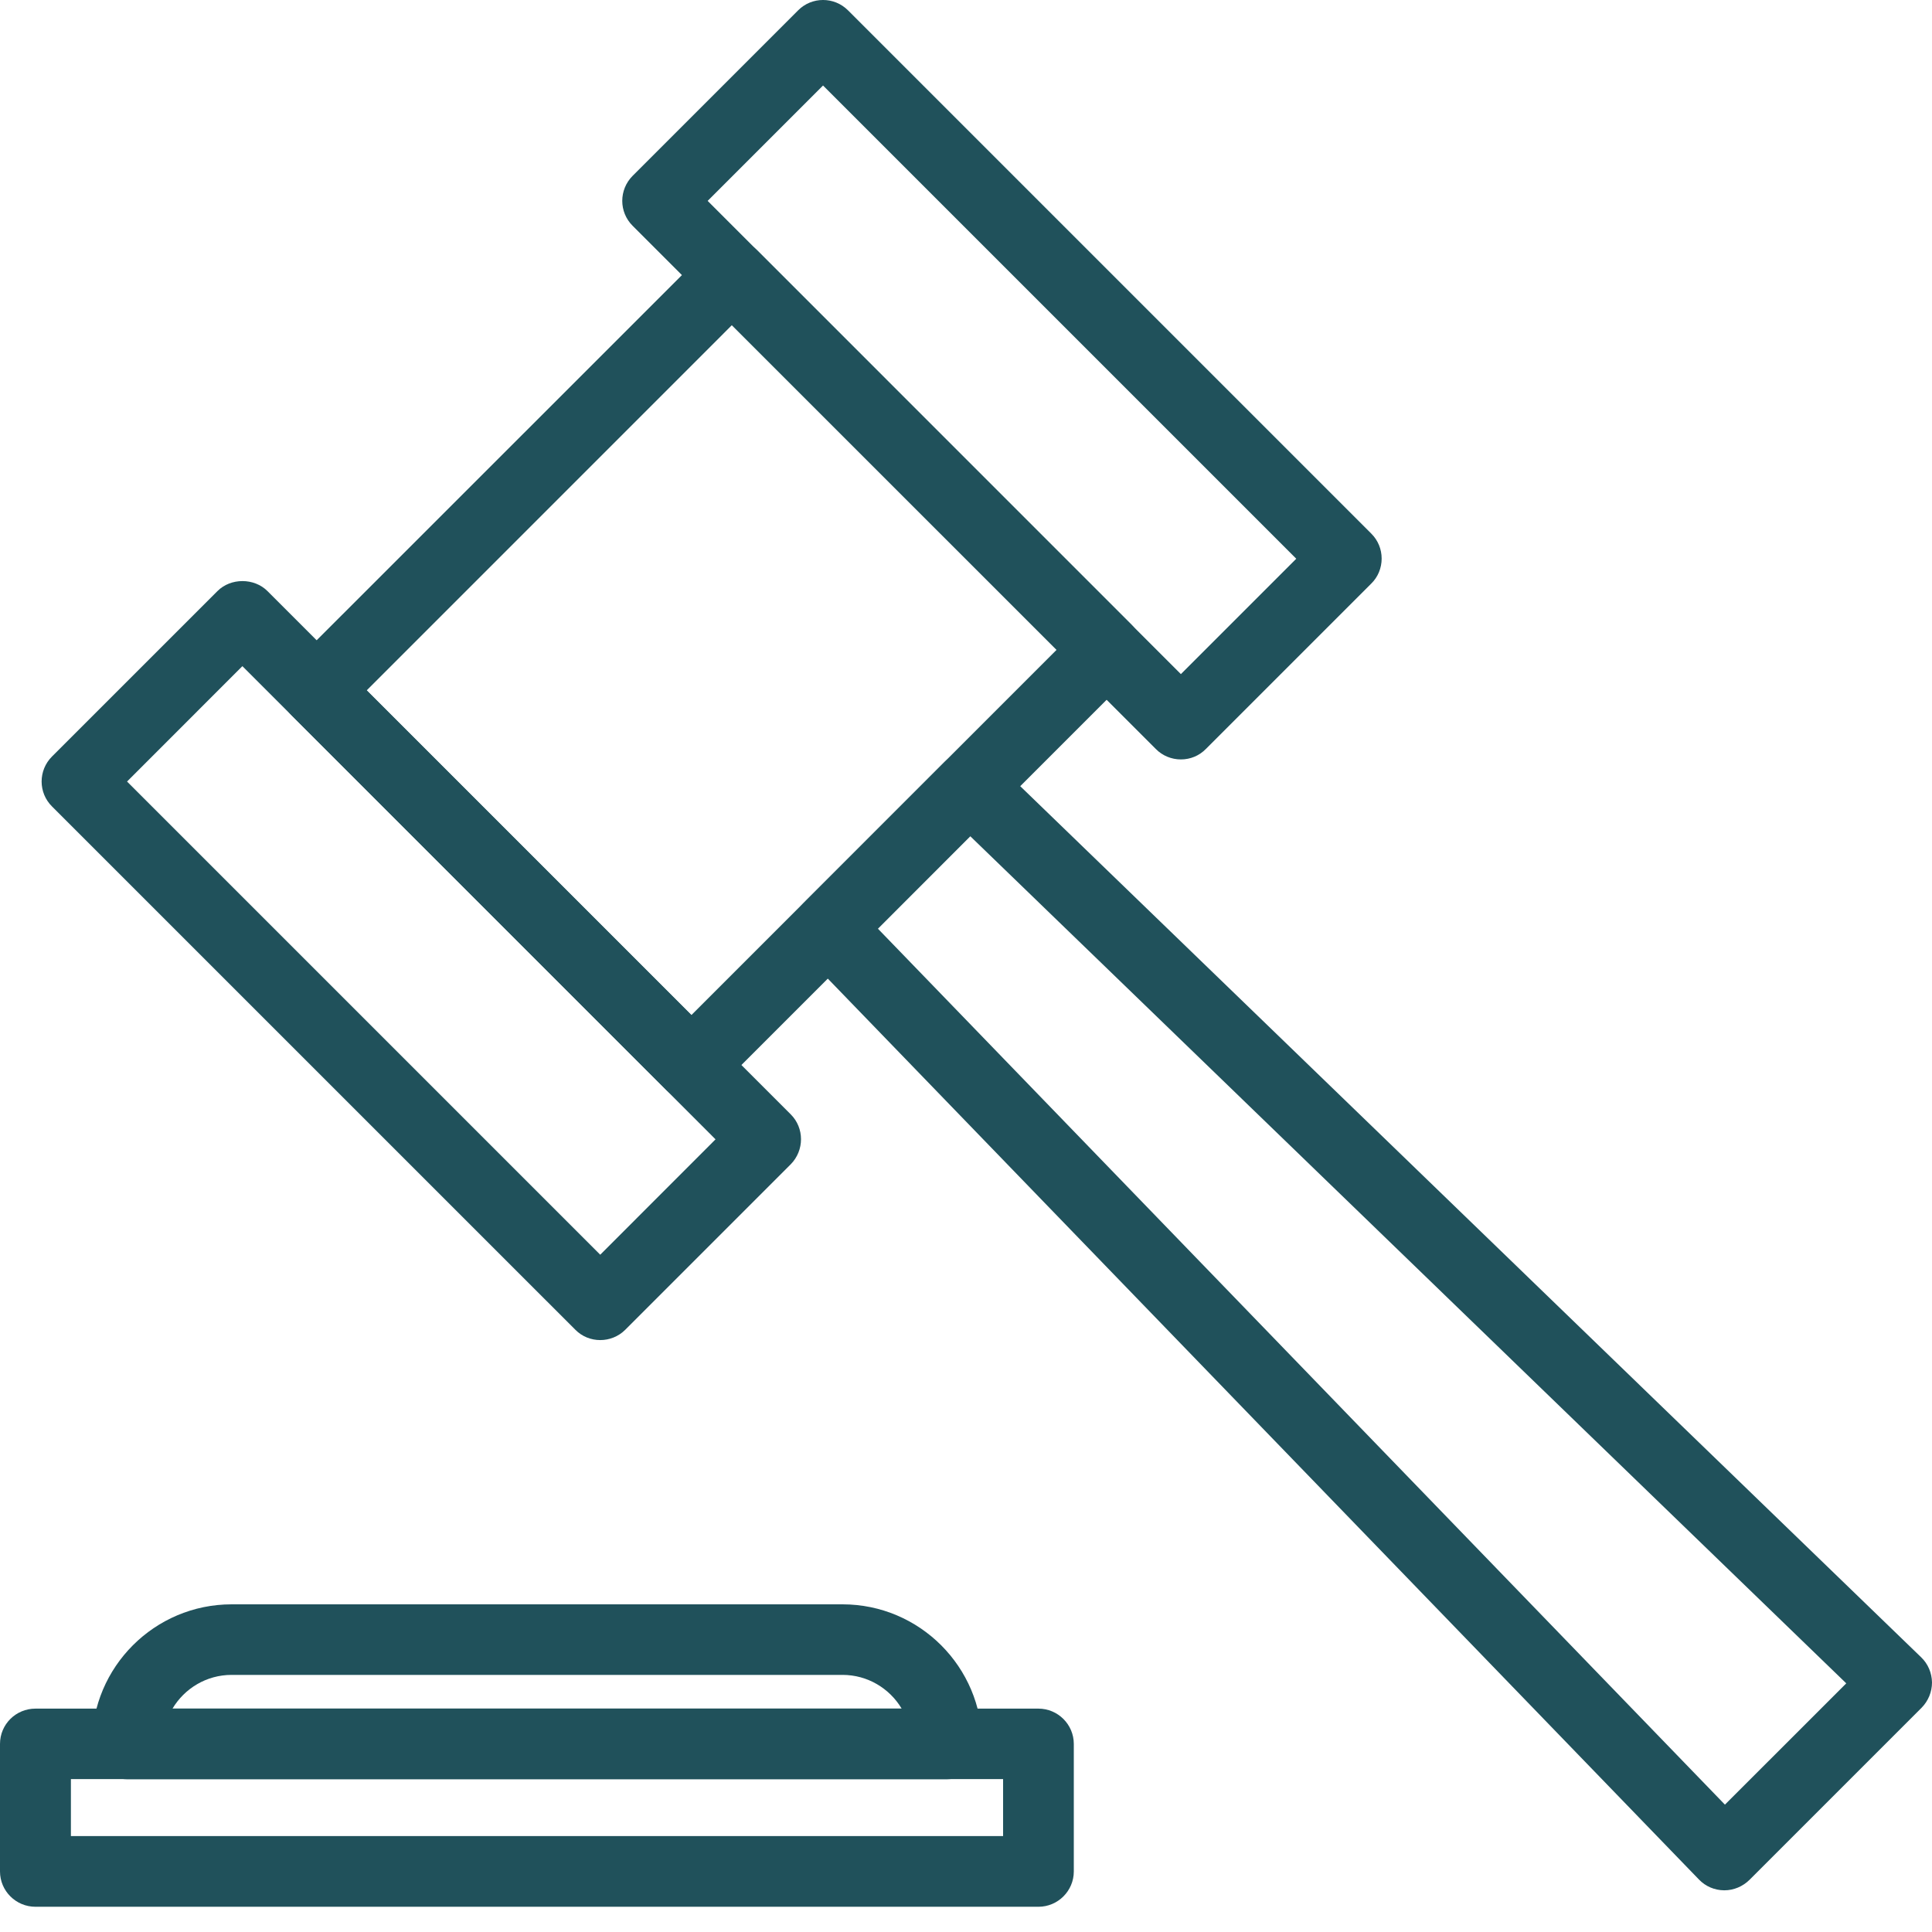
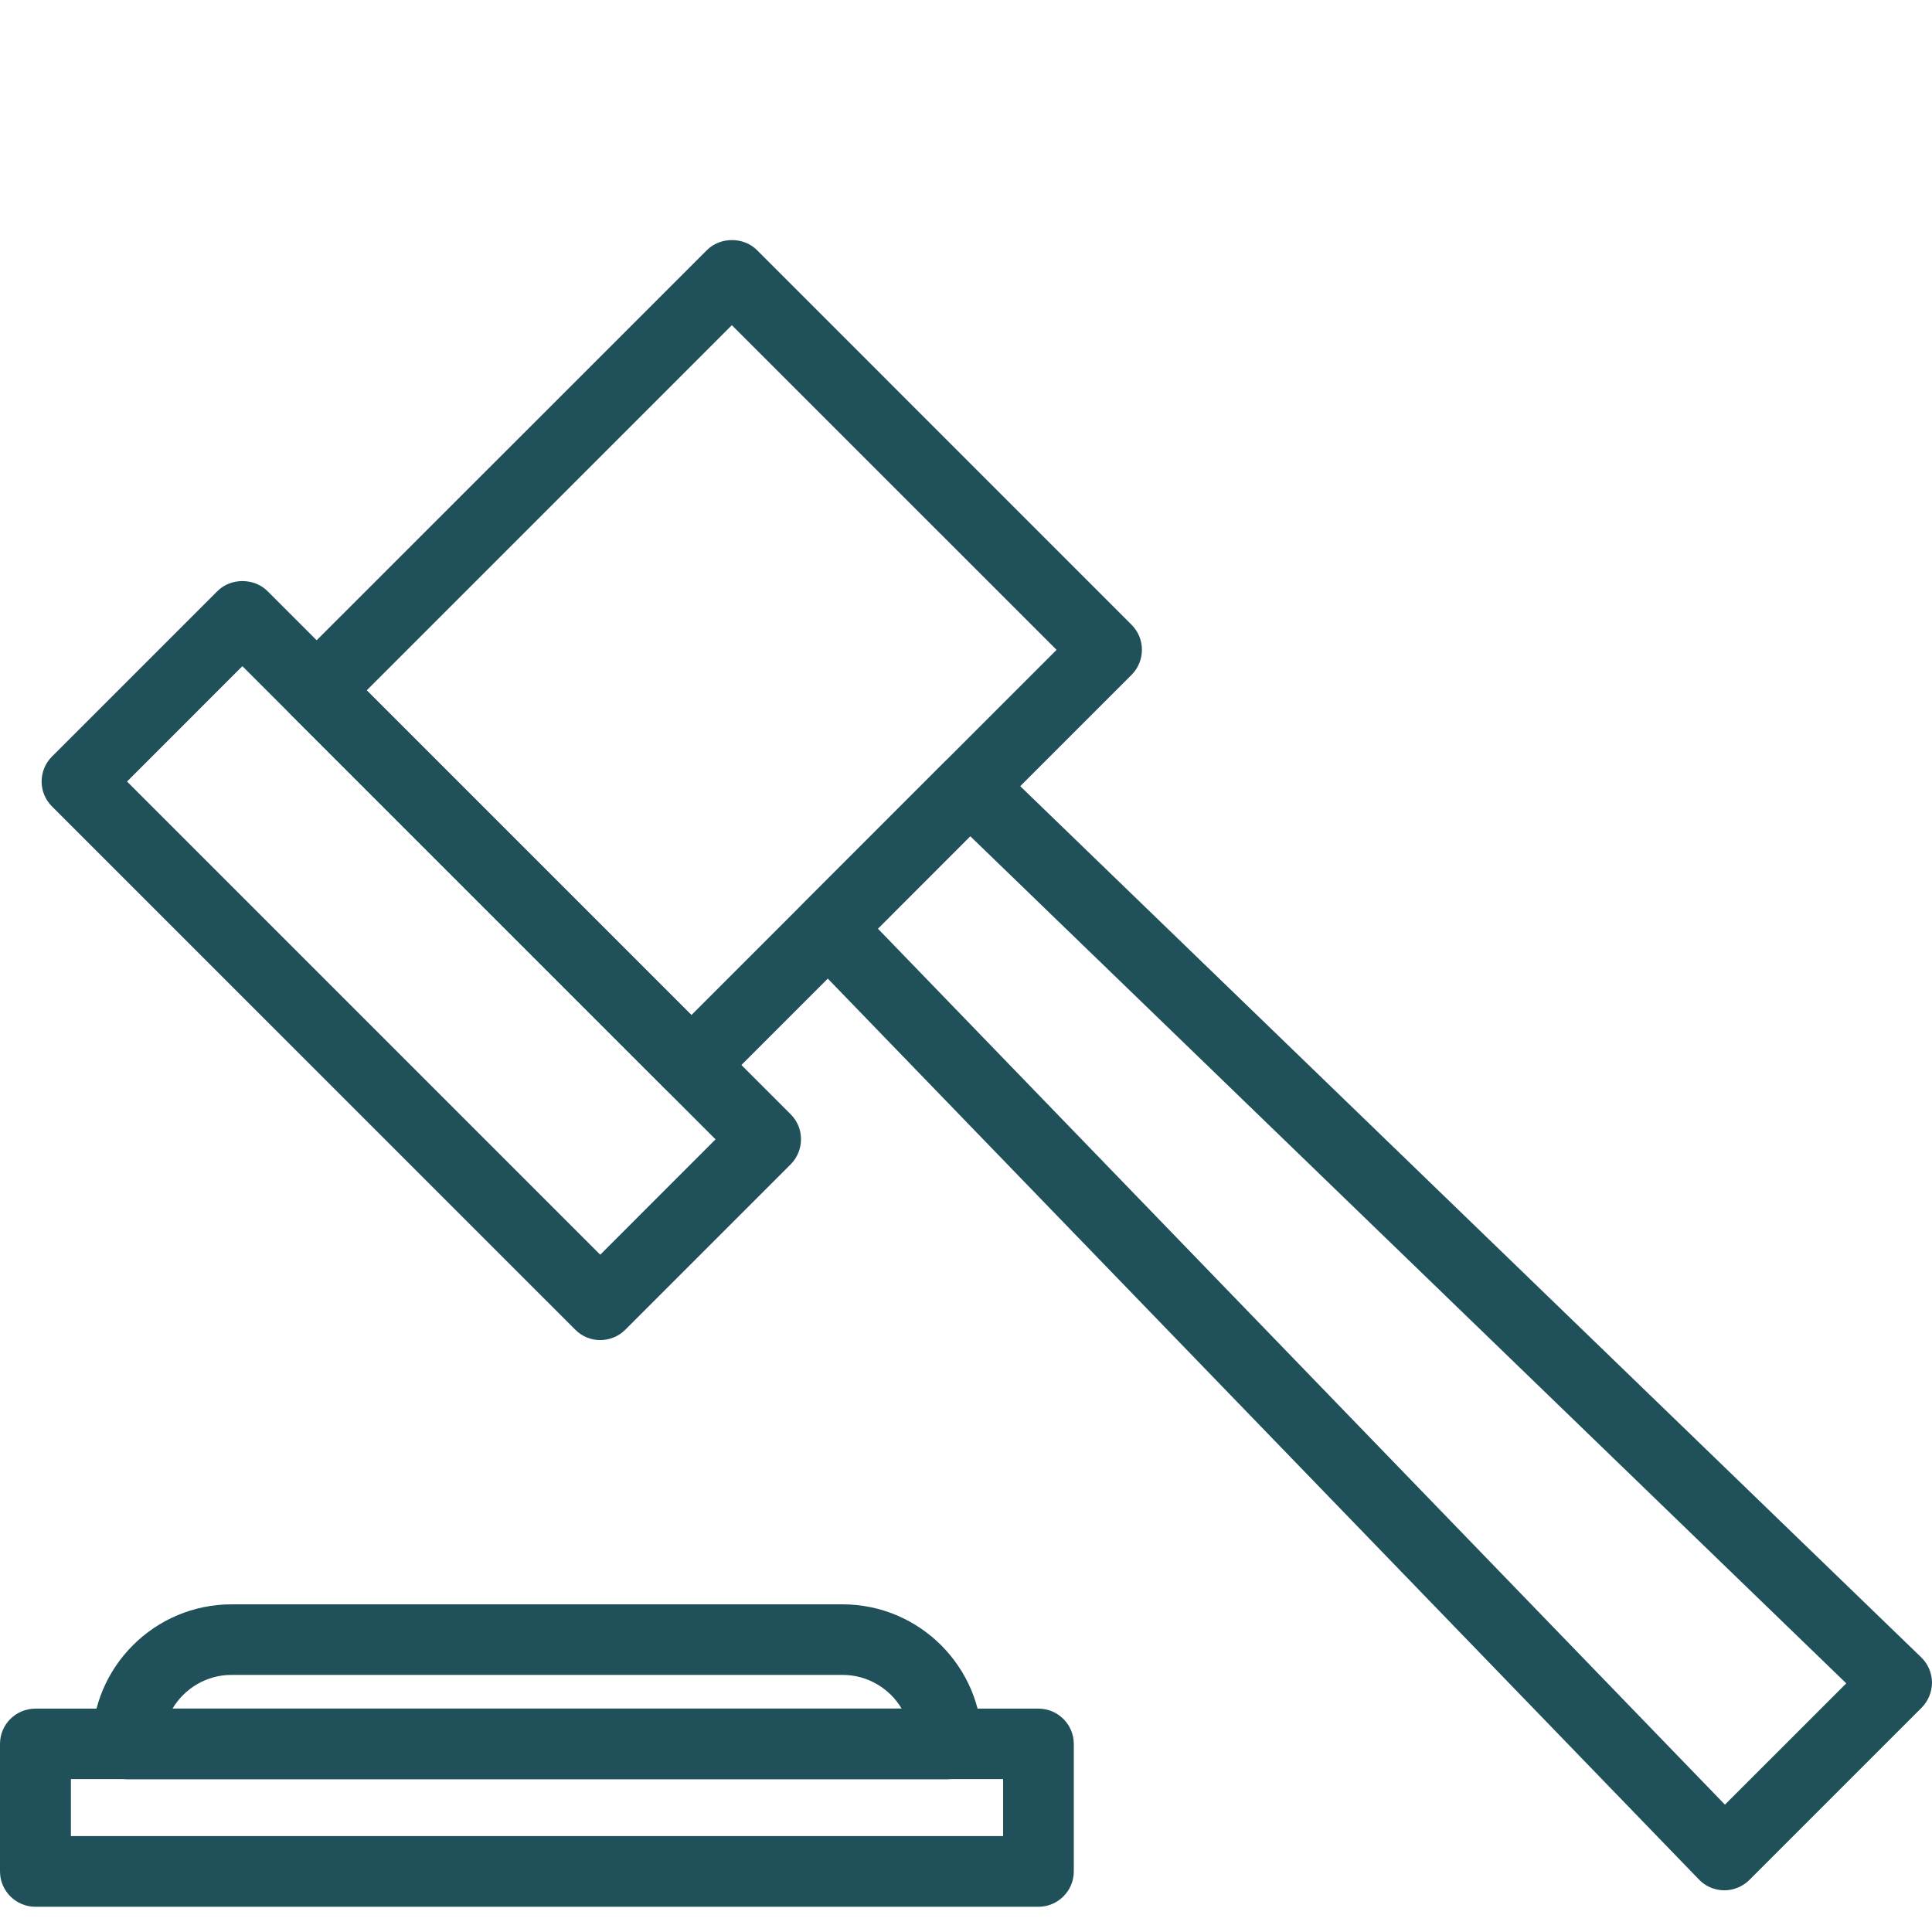
<svg xmlns="http://www.w3.org/2000/svg" width="50" height="50" viewBox="0 0 50 50" fill="none">
  <path d="M17.892 28.479C17.65 28.479 17.419 28.384 17.246 28.21L7.547 18.512C7.192 18.158 7.192 17.578 7.547 17.218L18.296 6.472C18.641 6.127 19.245 6.127 19.59 6.472L29.286 16.17C29.642 16.526 29.642 17.104 29.286 17.464L18.54 28.21C18.369 28.384 18.138 28.479 17.892 28.479ZM9.489 17.868L17.892 26.271L27.344 16.818L18.94 8.416L9.489 17.868Z" fill="#20515B" />
-   <path d="M30.561 19.654C30.319 19.654 30.084 19.558 29.915 19.386L16.374 5.845C16.014 5.489 16.014 4.909 16.374 4.549L20.654 0.269C21.01 -0.09 21.59 -0.09 21.948 0.269L35.489 13.81C35.663 13.983 35.757 14.214 35.757 14.456C35.757 14.697 35.663 14.932 35.489 15.102L31.209 19.382C31.038 19.558 30.807 19.654 30.561 19.654ZM18.314 5.199L30.561 17.446L33.547 14.46L21.3 2.213L18.314 5.199Z" fill="#20515B" />
  <path d="M15.534 34.681C15.299 34.681 15.066 34.593 14.889 34.413L1.347 20.872C0.987 20.516 0.987 19.936 1.347 19.577L5.628 15.297C5.972 14.952 6.577 14.952 6.922 15.297L20.463 28.838C20.819 29.192 20.819 29.772 20.463 30.133L16.183 34.413C16.003 34.593 15.767 34.681 15.534 34.681ZM3.288 20.226L15.534 32.472L18.518 29.486L6.273 17.24L3.288 20.226Z" fill="#20515B" />
  <path d="M44.625 48.921H44.619C44.373 48.919 44.14 48.82 43.971 48.644L20.779 24.66C20.434 24.299 20.437 23.728 20.791 23.377L24.453 19.712C24.807 19.36 25.378 19.354 25.736 19.701L49.721 42.892C49.897 43.061 49.996 43.296 50 43.542C50 43.786 49.903 44.021 49.732 44.195L45.276 48.651C45.102 48.822 44.87 48.921 44.626 48.921L44.625 48.921ZM22.72 24.034L44.641 46.704L47.781 43.565L25.11 21.641L22.72 24.034Z" fill="#20515B" />
  <path d="M26.874 49.347H0.918C0.411 49.347 0 48.936 0 48.433V45.133C0 44.625 0.411 44.219 0.918 44.219H26.874C27.379 44.219 27.79 44.63 27.79 45.133V48.433C27.79 48.936 27.379 49.347 26.874 49.347ZM1.835 47.517H25.96V46.042H1.835V47.517Z" fill="#20515B" />
  <path d="M24.501 46.047H3.294C2.788 46.047 2.38 45.636 2.38 45.133C2.38 43.14 4.001 41.52 5.994 41.52H21.805C23.795 41.52 25.417 43.14 25.417 45.133C25.417 45.636 25.006 46.047 24.501 46.047ZM4.465 44.217H23.334C23.022 43.696 22.453 43.346 21.805 43.346H5.994C5.344 43.346 4.777 43.696 4.465 44.217Z" fill="#20515B" />
</svg>